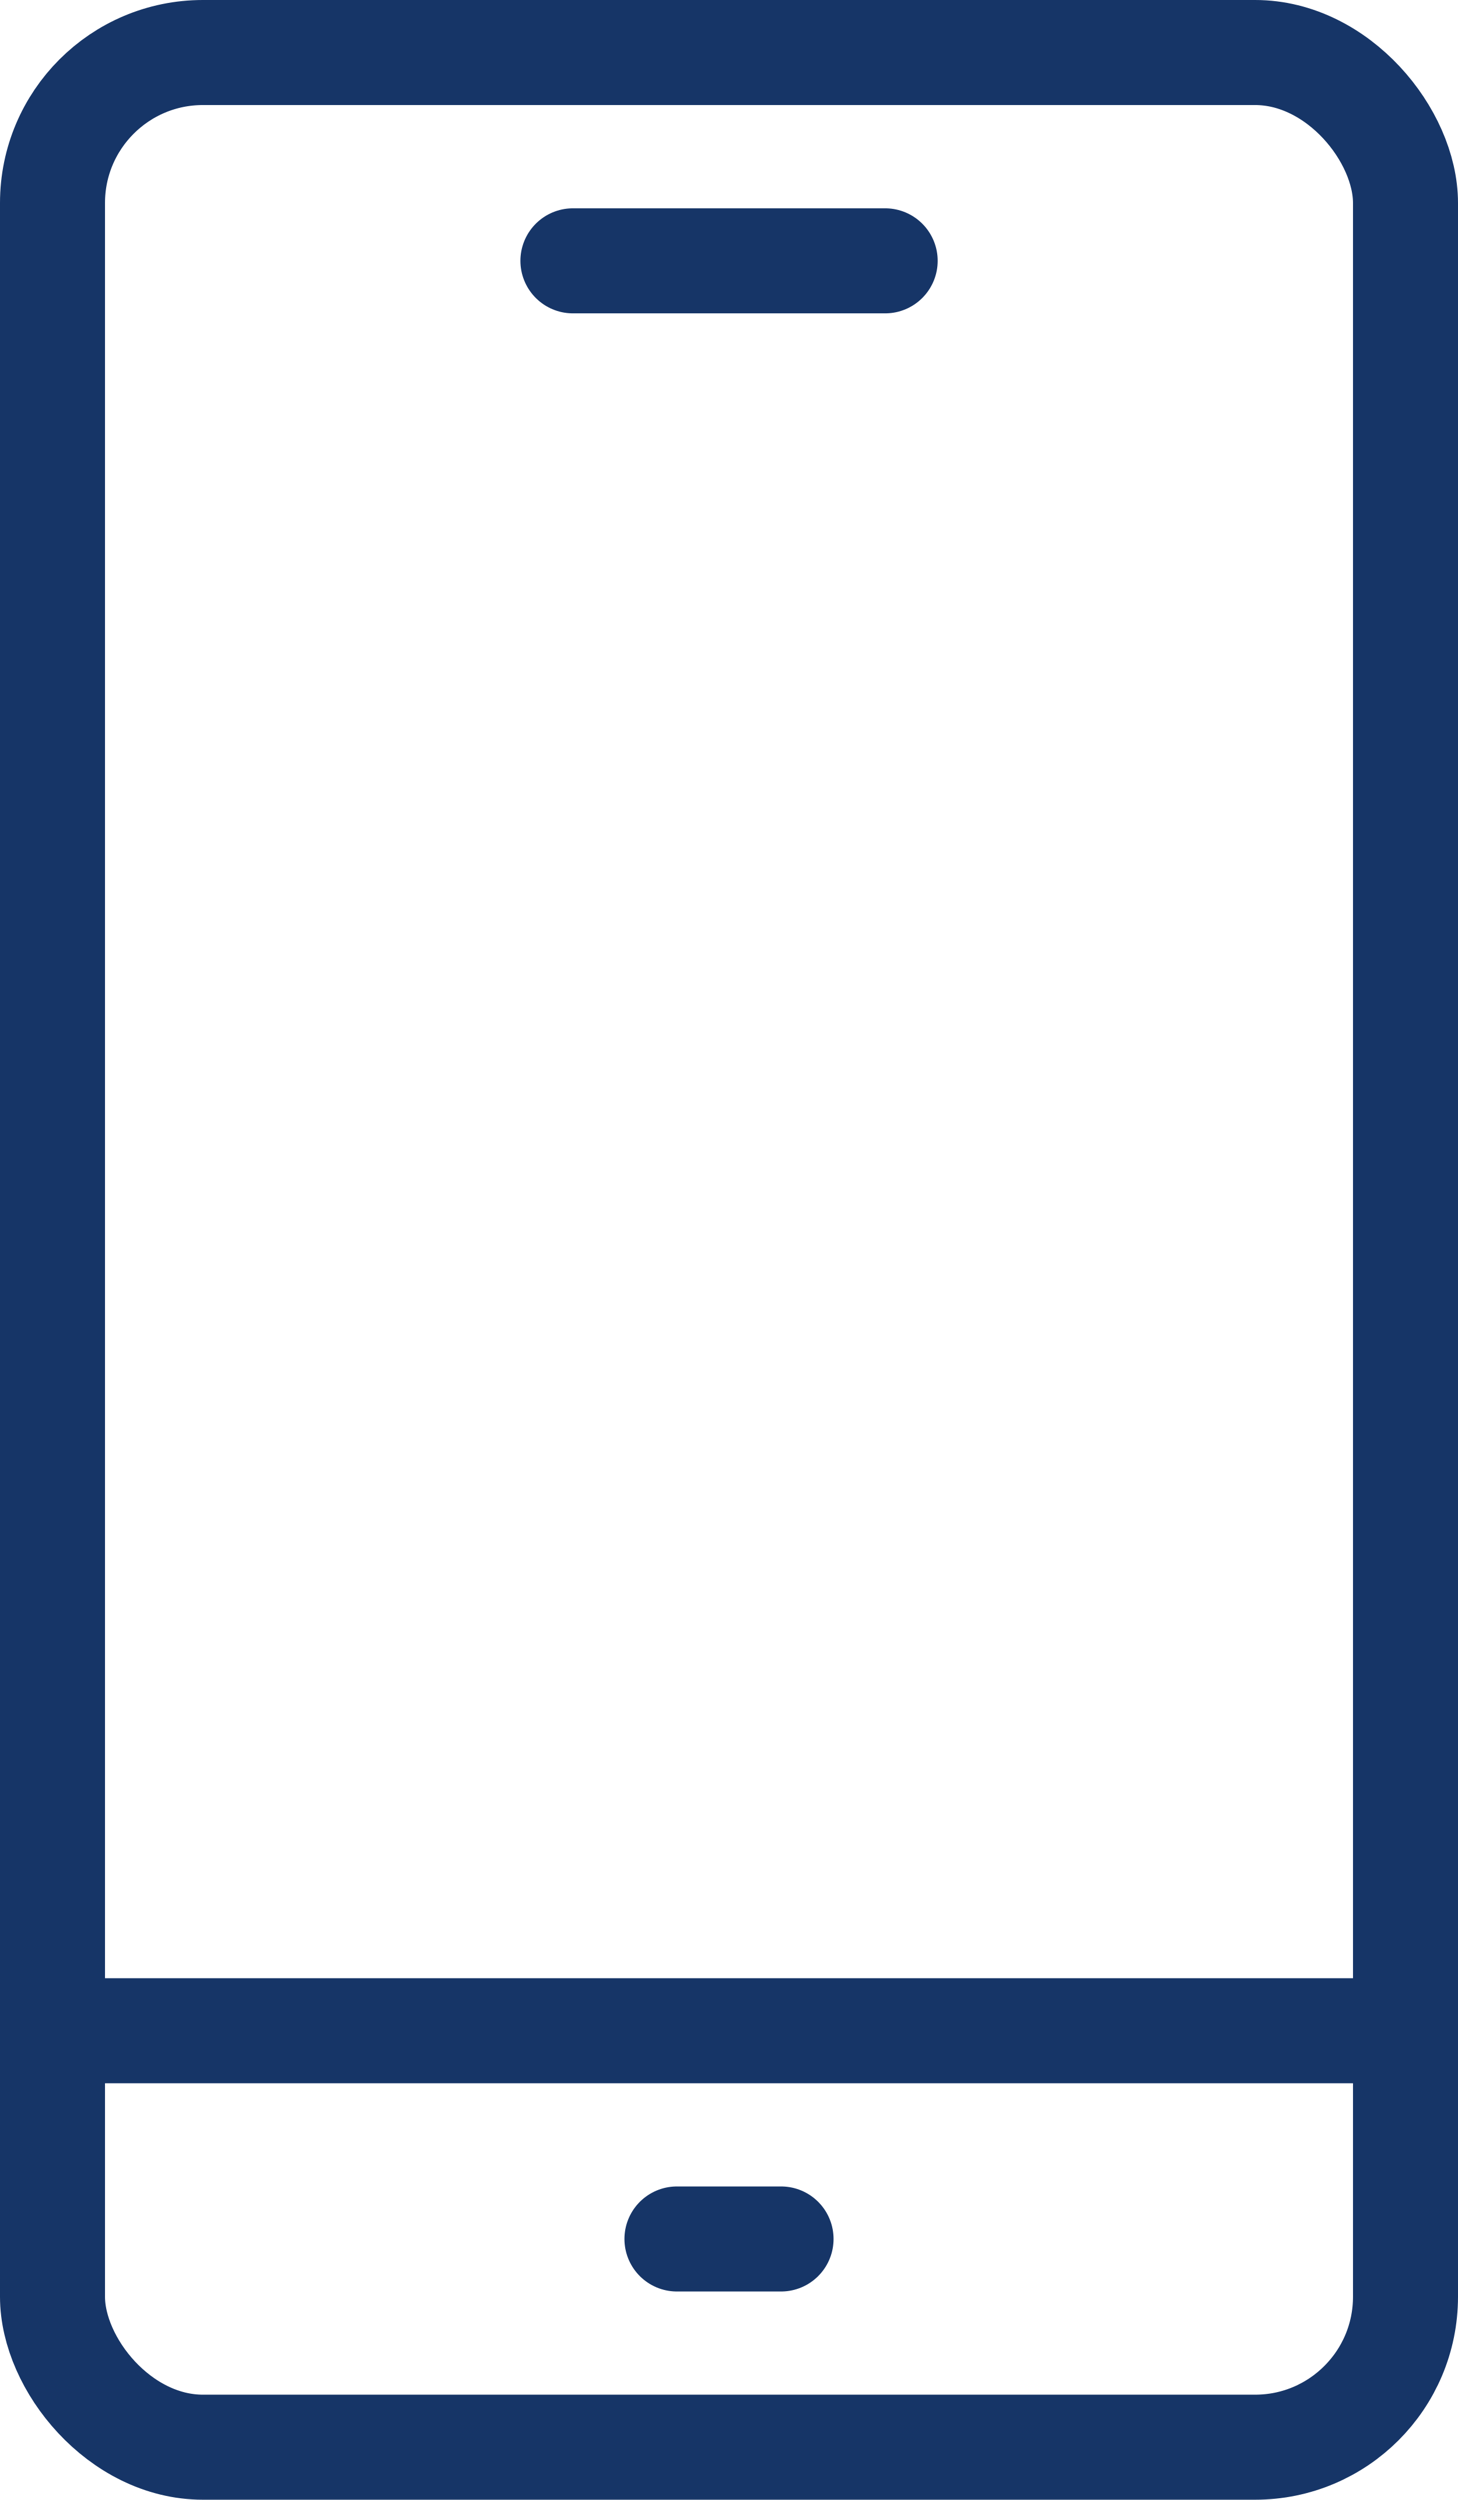
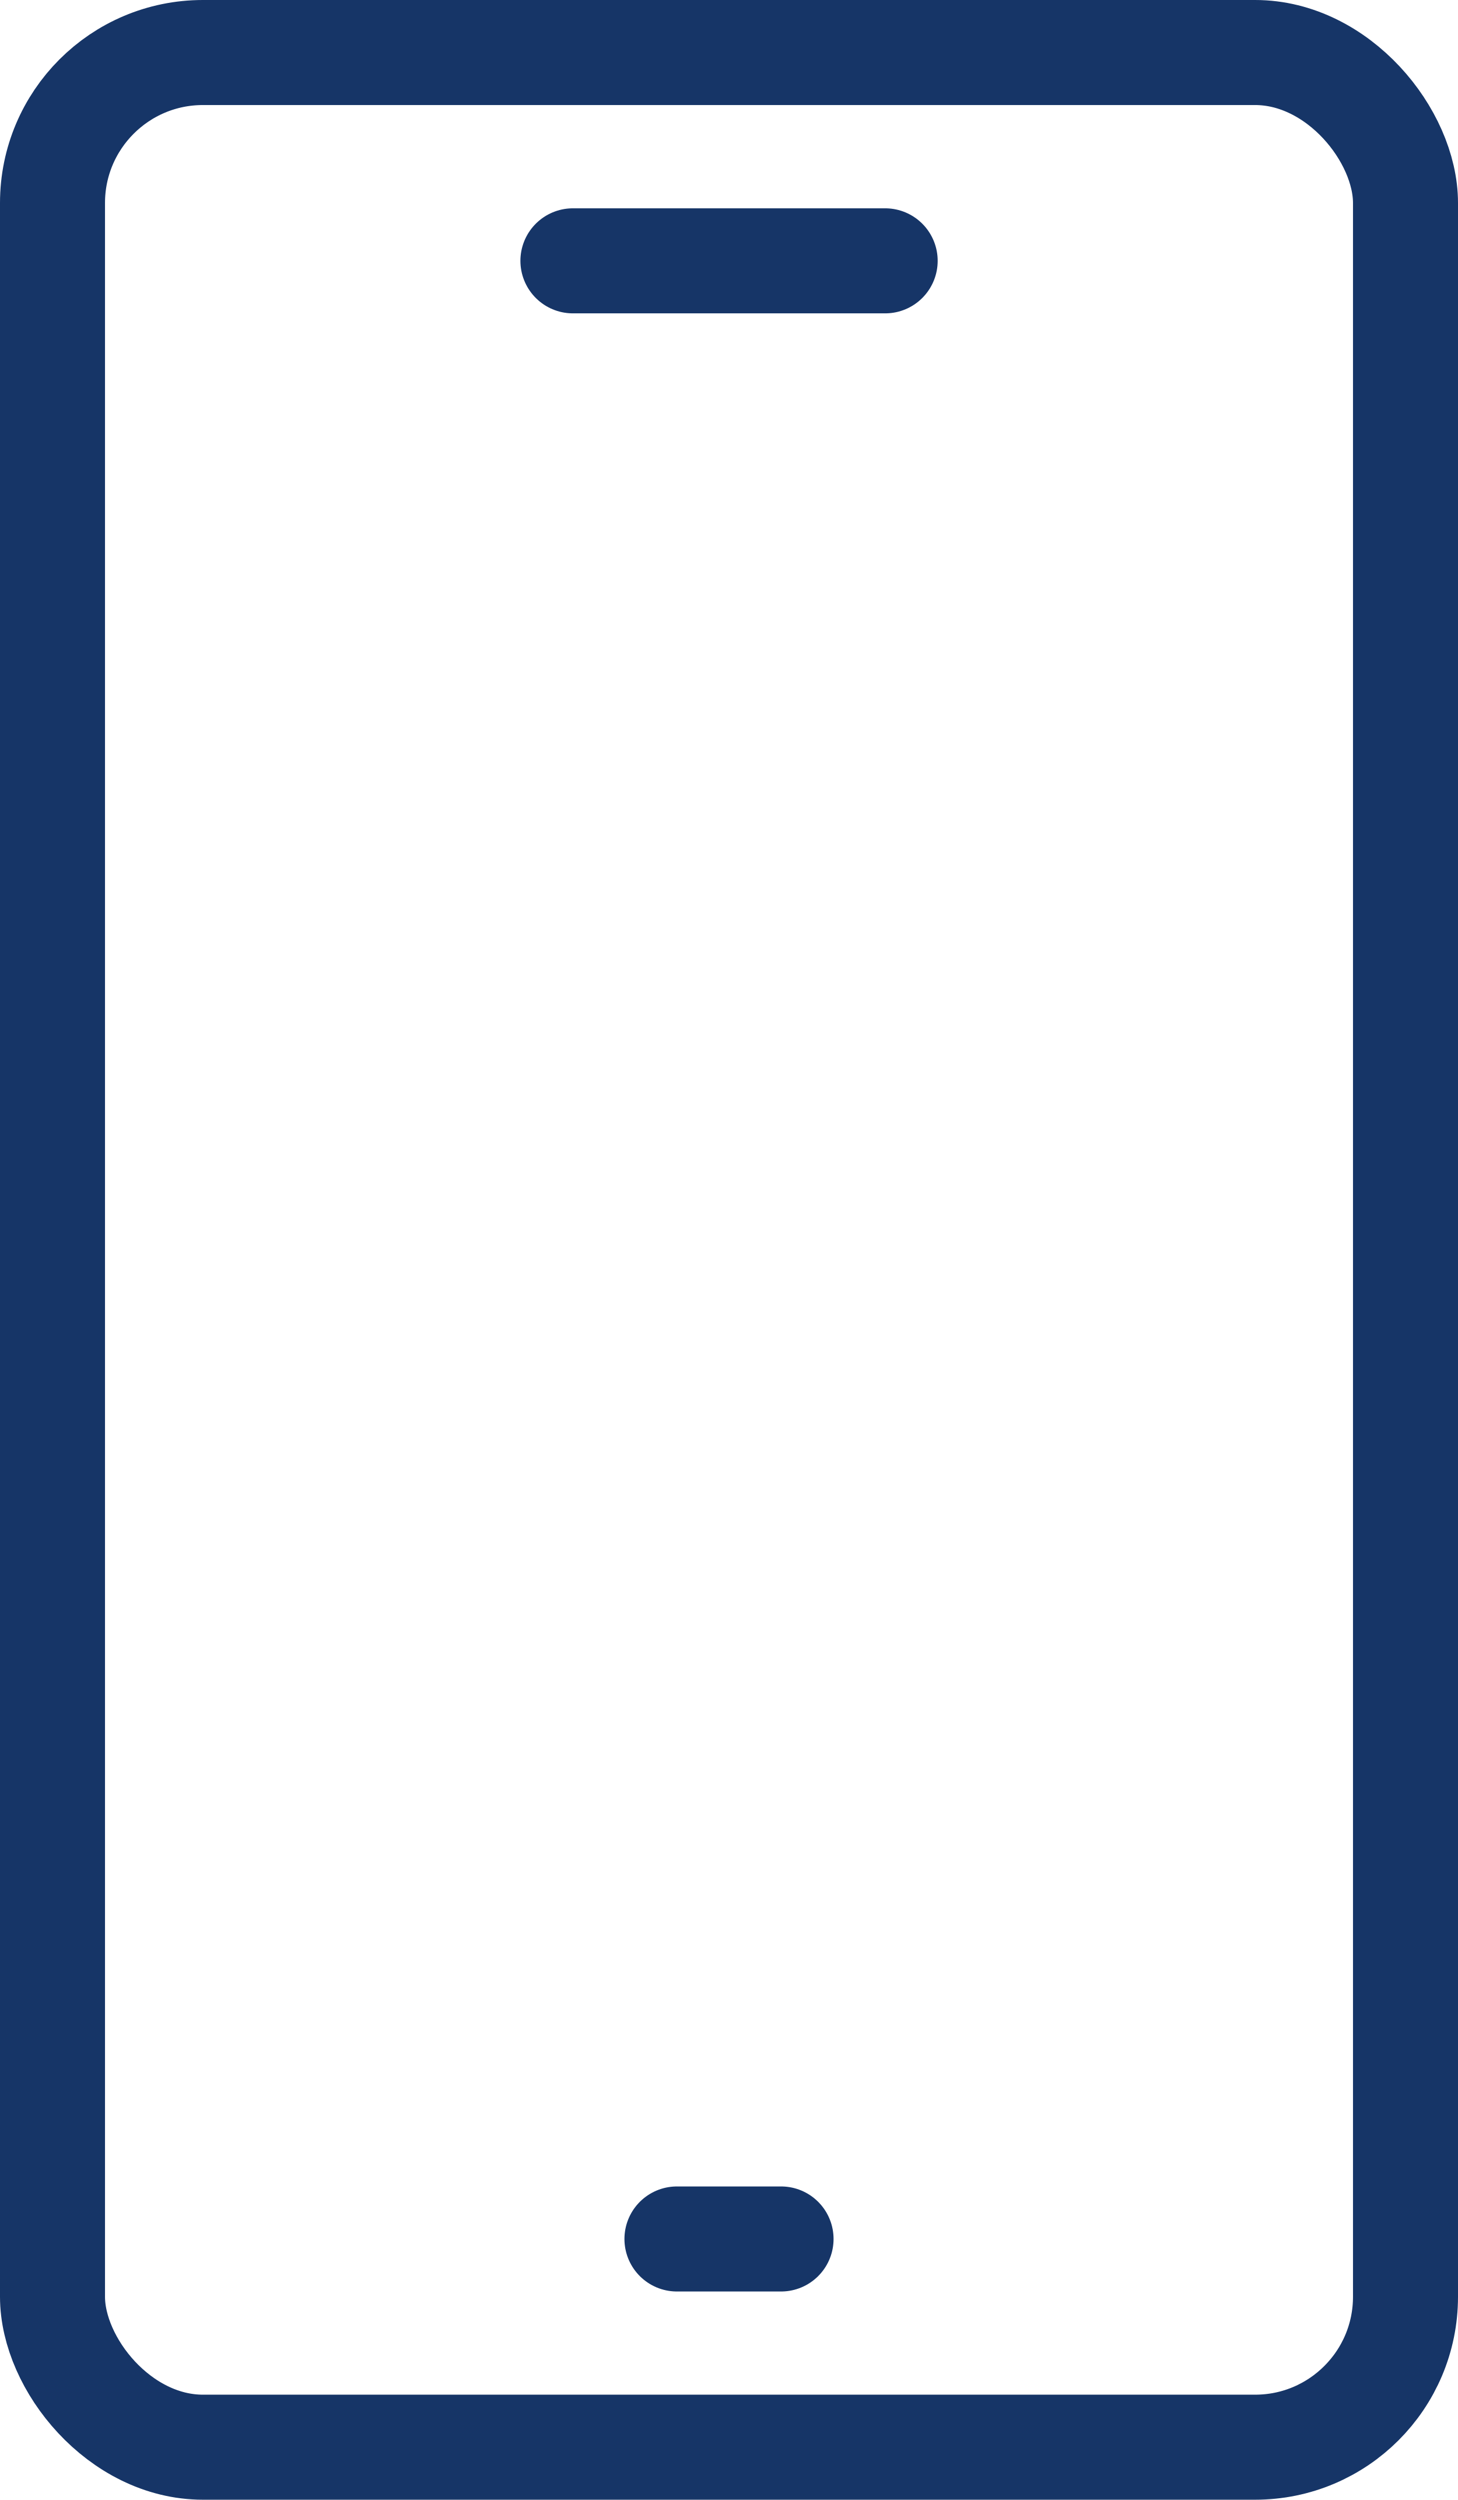
<svg xmlns="http://www.w3.org/2000/svg" viewBox="0 0 18.051 30.936">
  <g data-name="LLÉVANOS CONTIGO ICONO" transform="translate(-37.417 -476.584)">
    <rect data-name="Rectángulo 238" width="16.751" height="29.636" rx="1.862" transform="translate(38.067 477.234)" style="stroke-linejoin:round;fill:none;stroke:#163567;stroke-linecap:round;stroke-width:1.3px" />
-     <path data-name="Línea 74" transform="translate(38.067 501.716)" style="stroke-linejoin:round;fill:none;stroke:#163567;stroke-linecap:round;stroke-width:1.3px" d="M0 0h16.751" />
    <path data-name="Línea 75" transform="translate(44.51 479.812)" style="stroke-miterlimit:10;fill:none;stroke:#163567;stroke-linecap:round;stroke-width:1.3px" d="M0 0h3.866" />
    <path data-name="Línea 76" transform="translate(45.798 504.293)" style="stroke-linejoin:round;fill:none;stroke:#163567;stroke-linecap:round;stroke-width:1.3px" d="M0 0h1.289" />
  </g>
</svg>